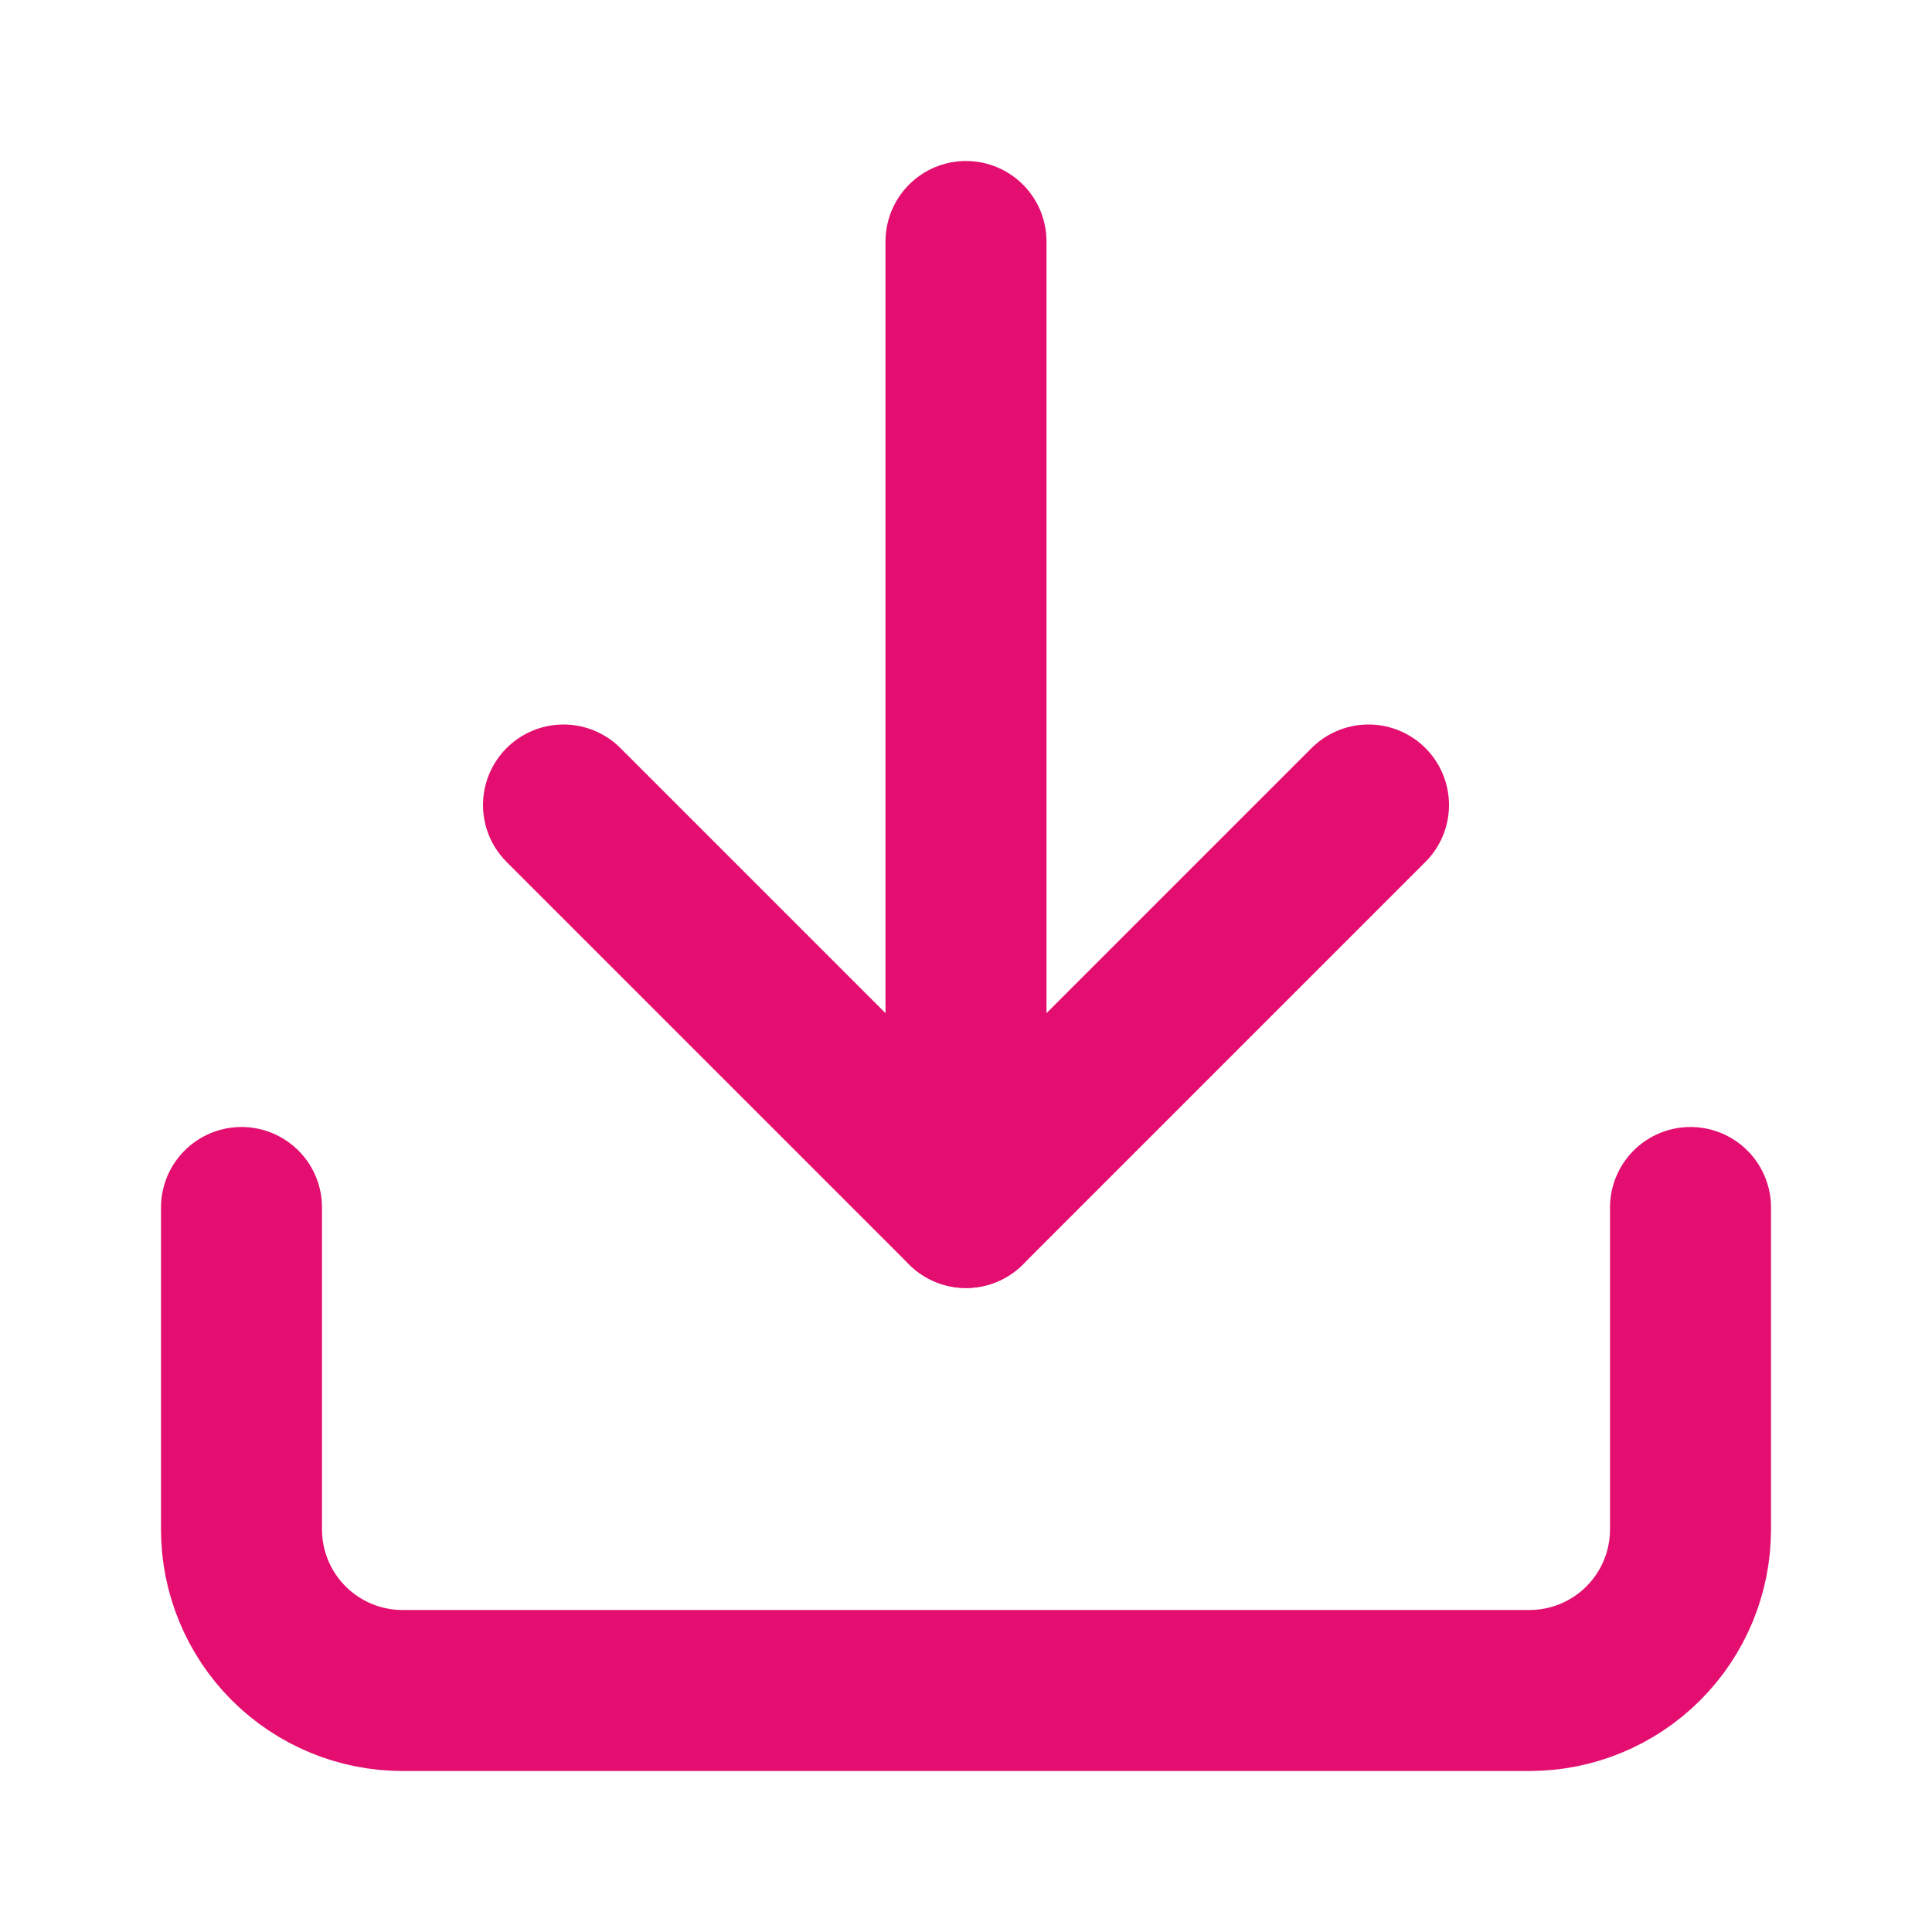
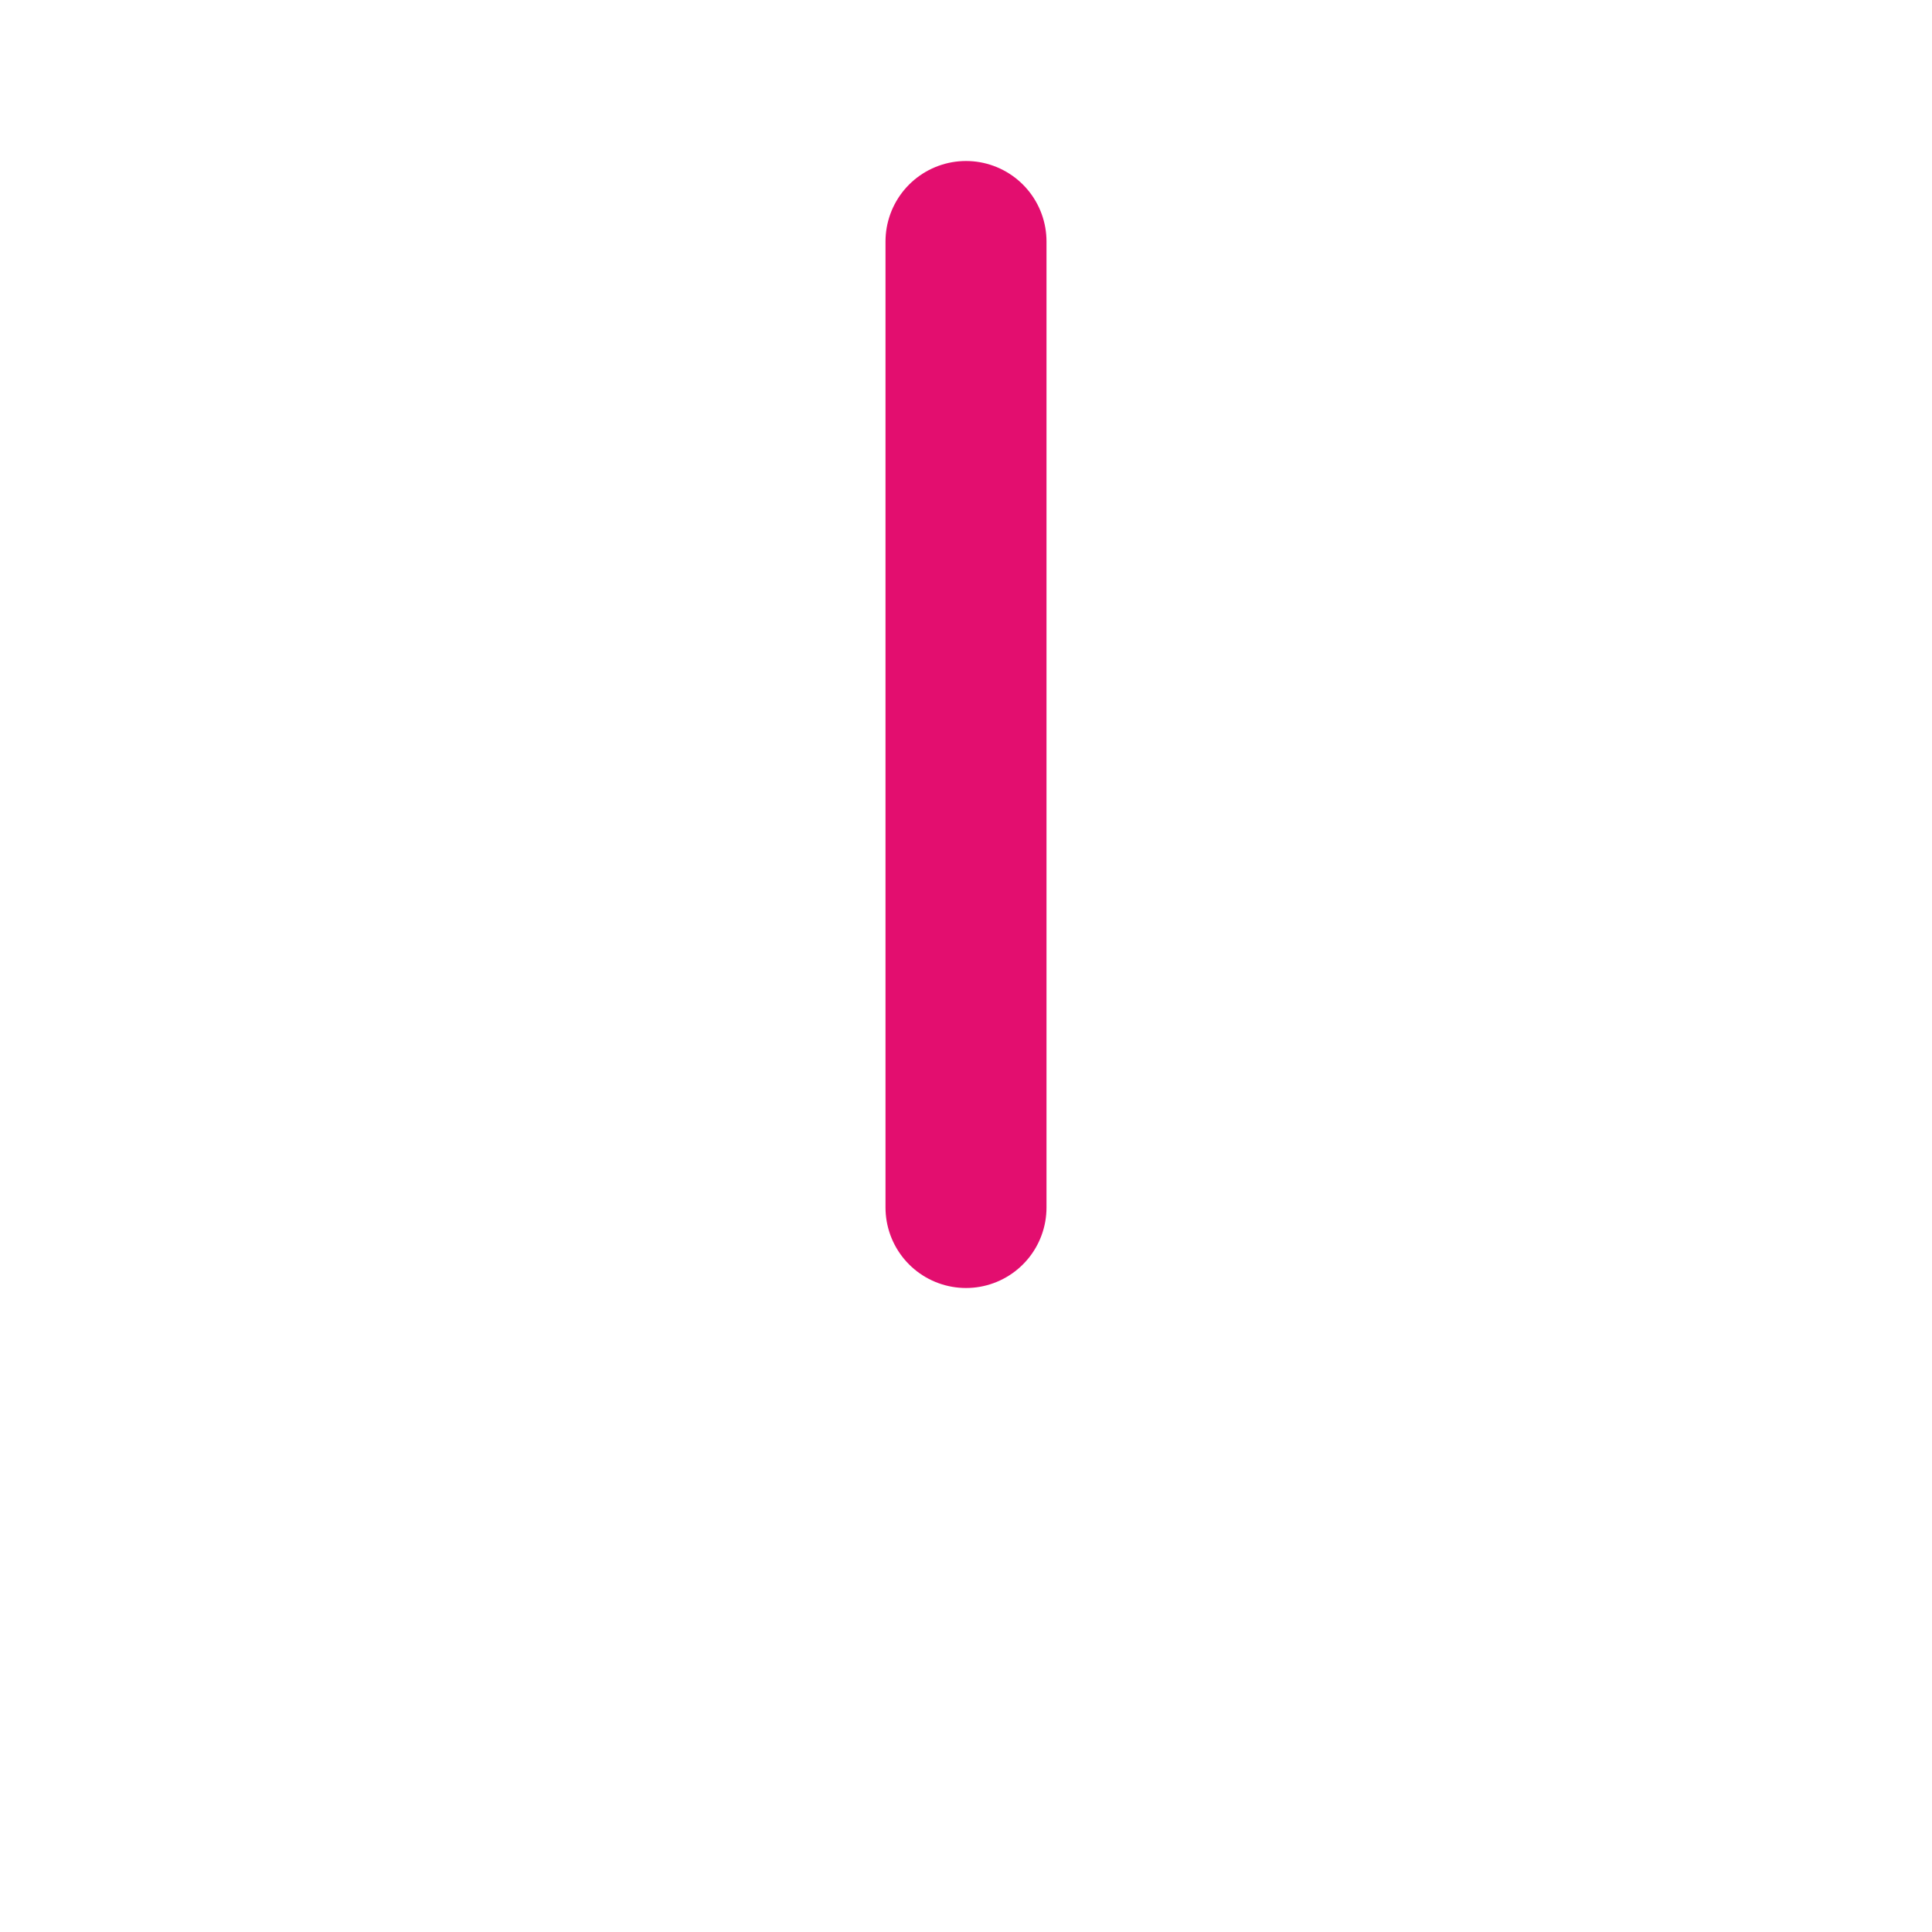
<svg xmlns="http://www.w3.org/2000/svg" width="24" height="24" viewBox="0 0 24 24" fill="none">
-   <path d="M21 15V19C21 19.53 20.789 20.039 20.414 20.414C20.039 20.789 19.53 21 19 21H5C4.47 21 3.961 20.789 3.586 20.414C3.211 20.039 3 19.53 3 19V15" stroke="#E30E6F" stroke-width="2" stroke-linecap="round" stroke-linejoin="round" />
-   <path d="M7 10L12 15L17 10" stroke="#E30E6F" stroke-width="2" stroke-linecap="round" stroke-linejoin="round" />
  <path d="M12 15V3" stroke="#E30E6F" stroke-width="2" stroke-linecap="round" stroke-linejoin="round" />
</svg>